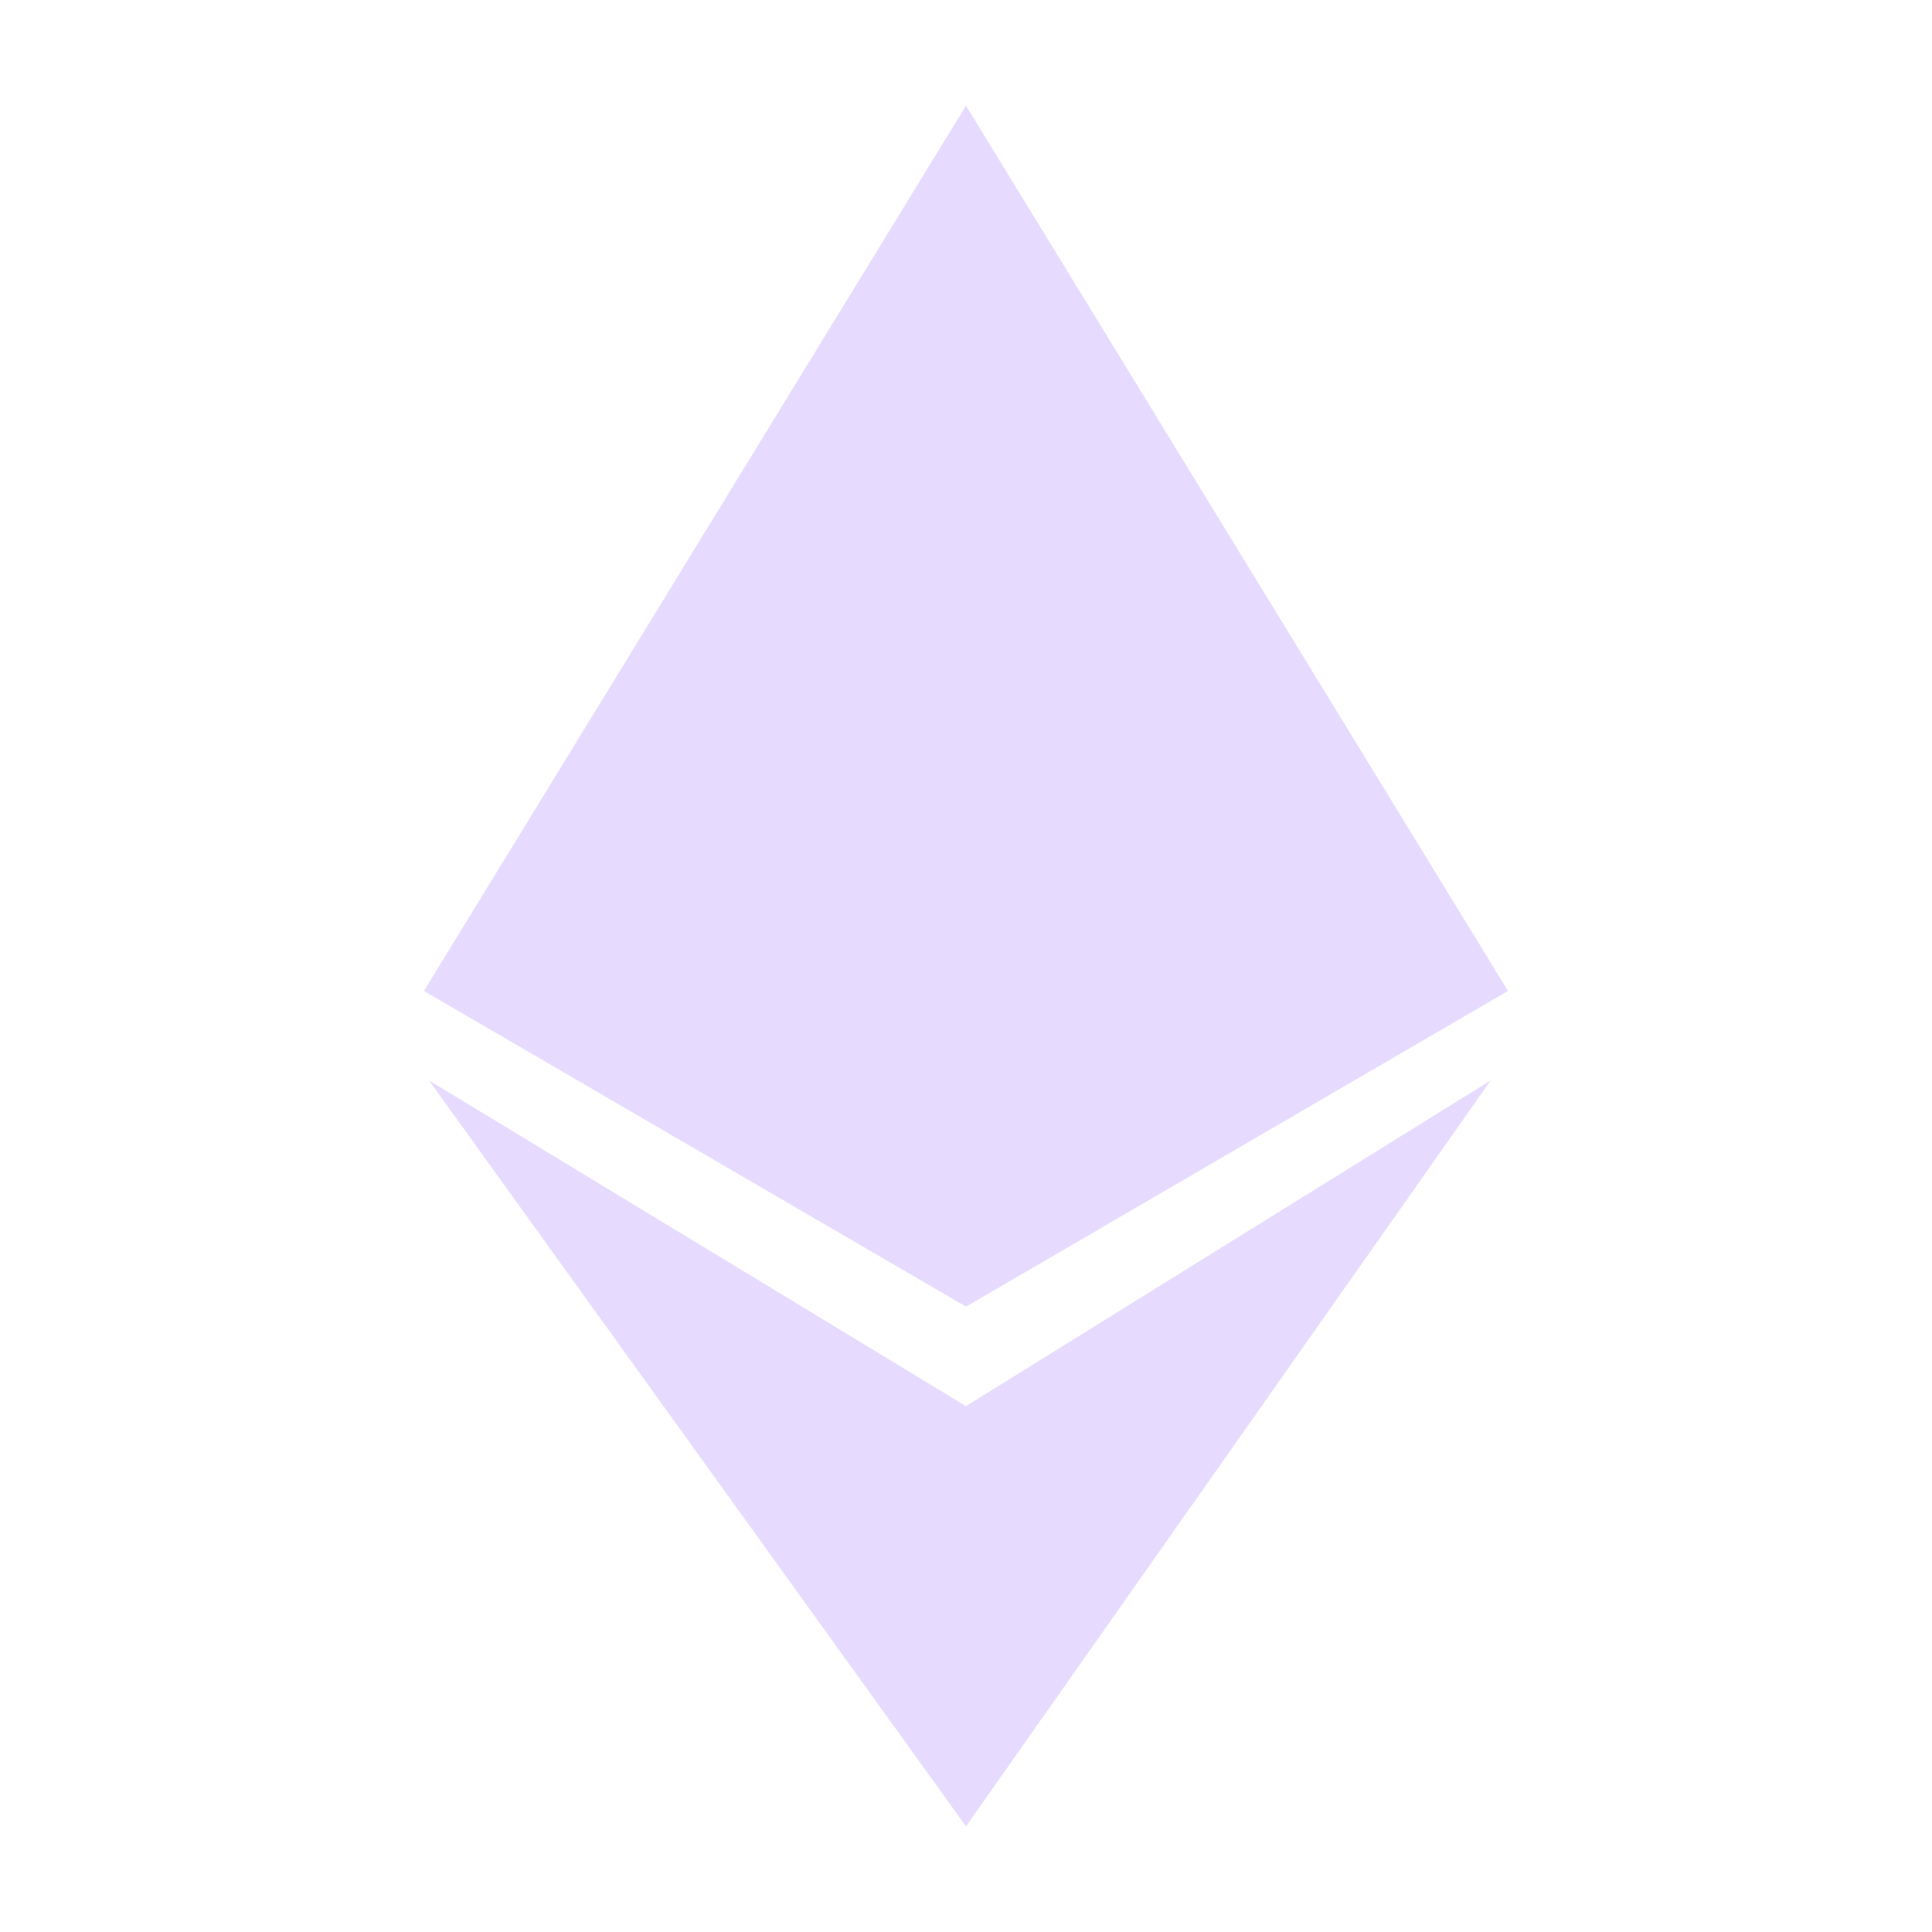
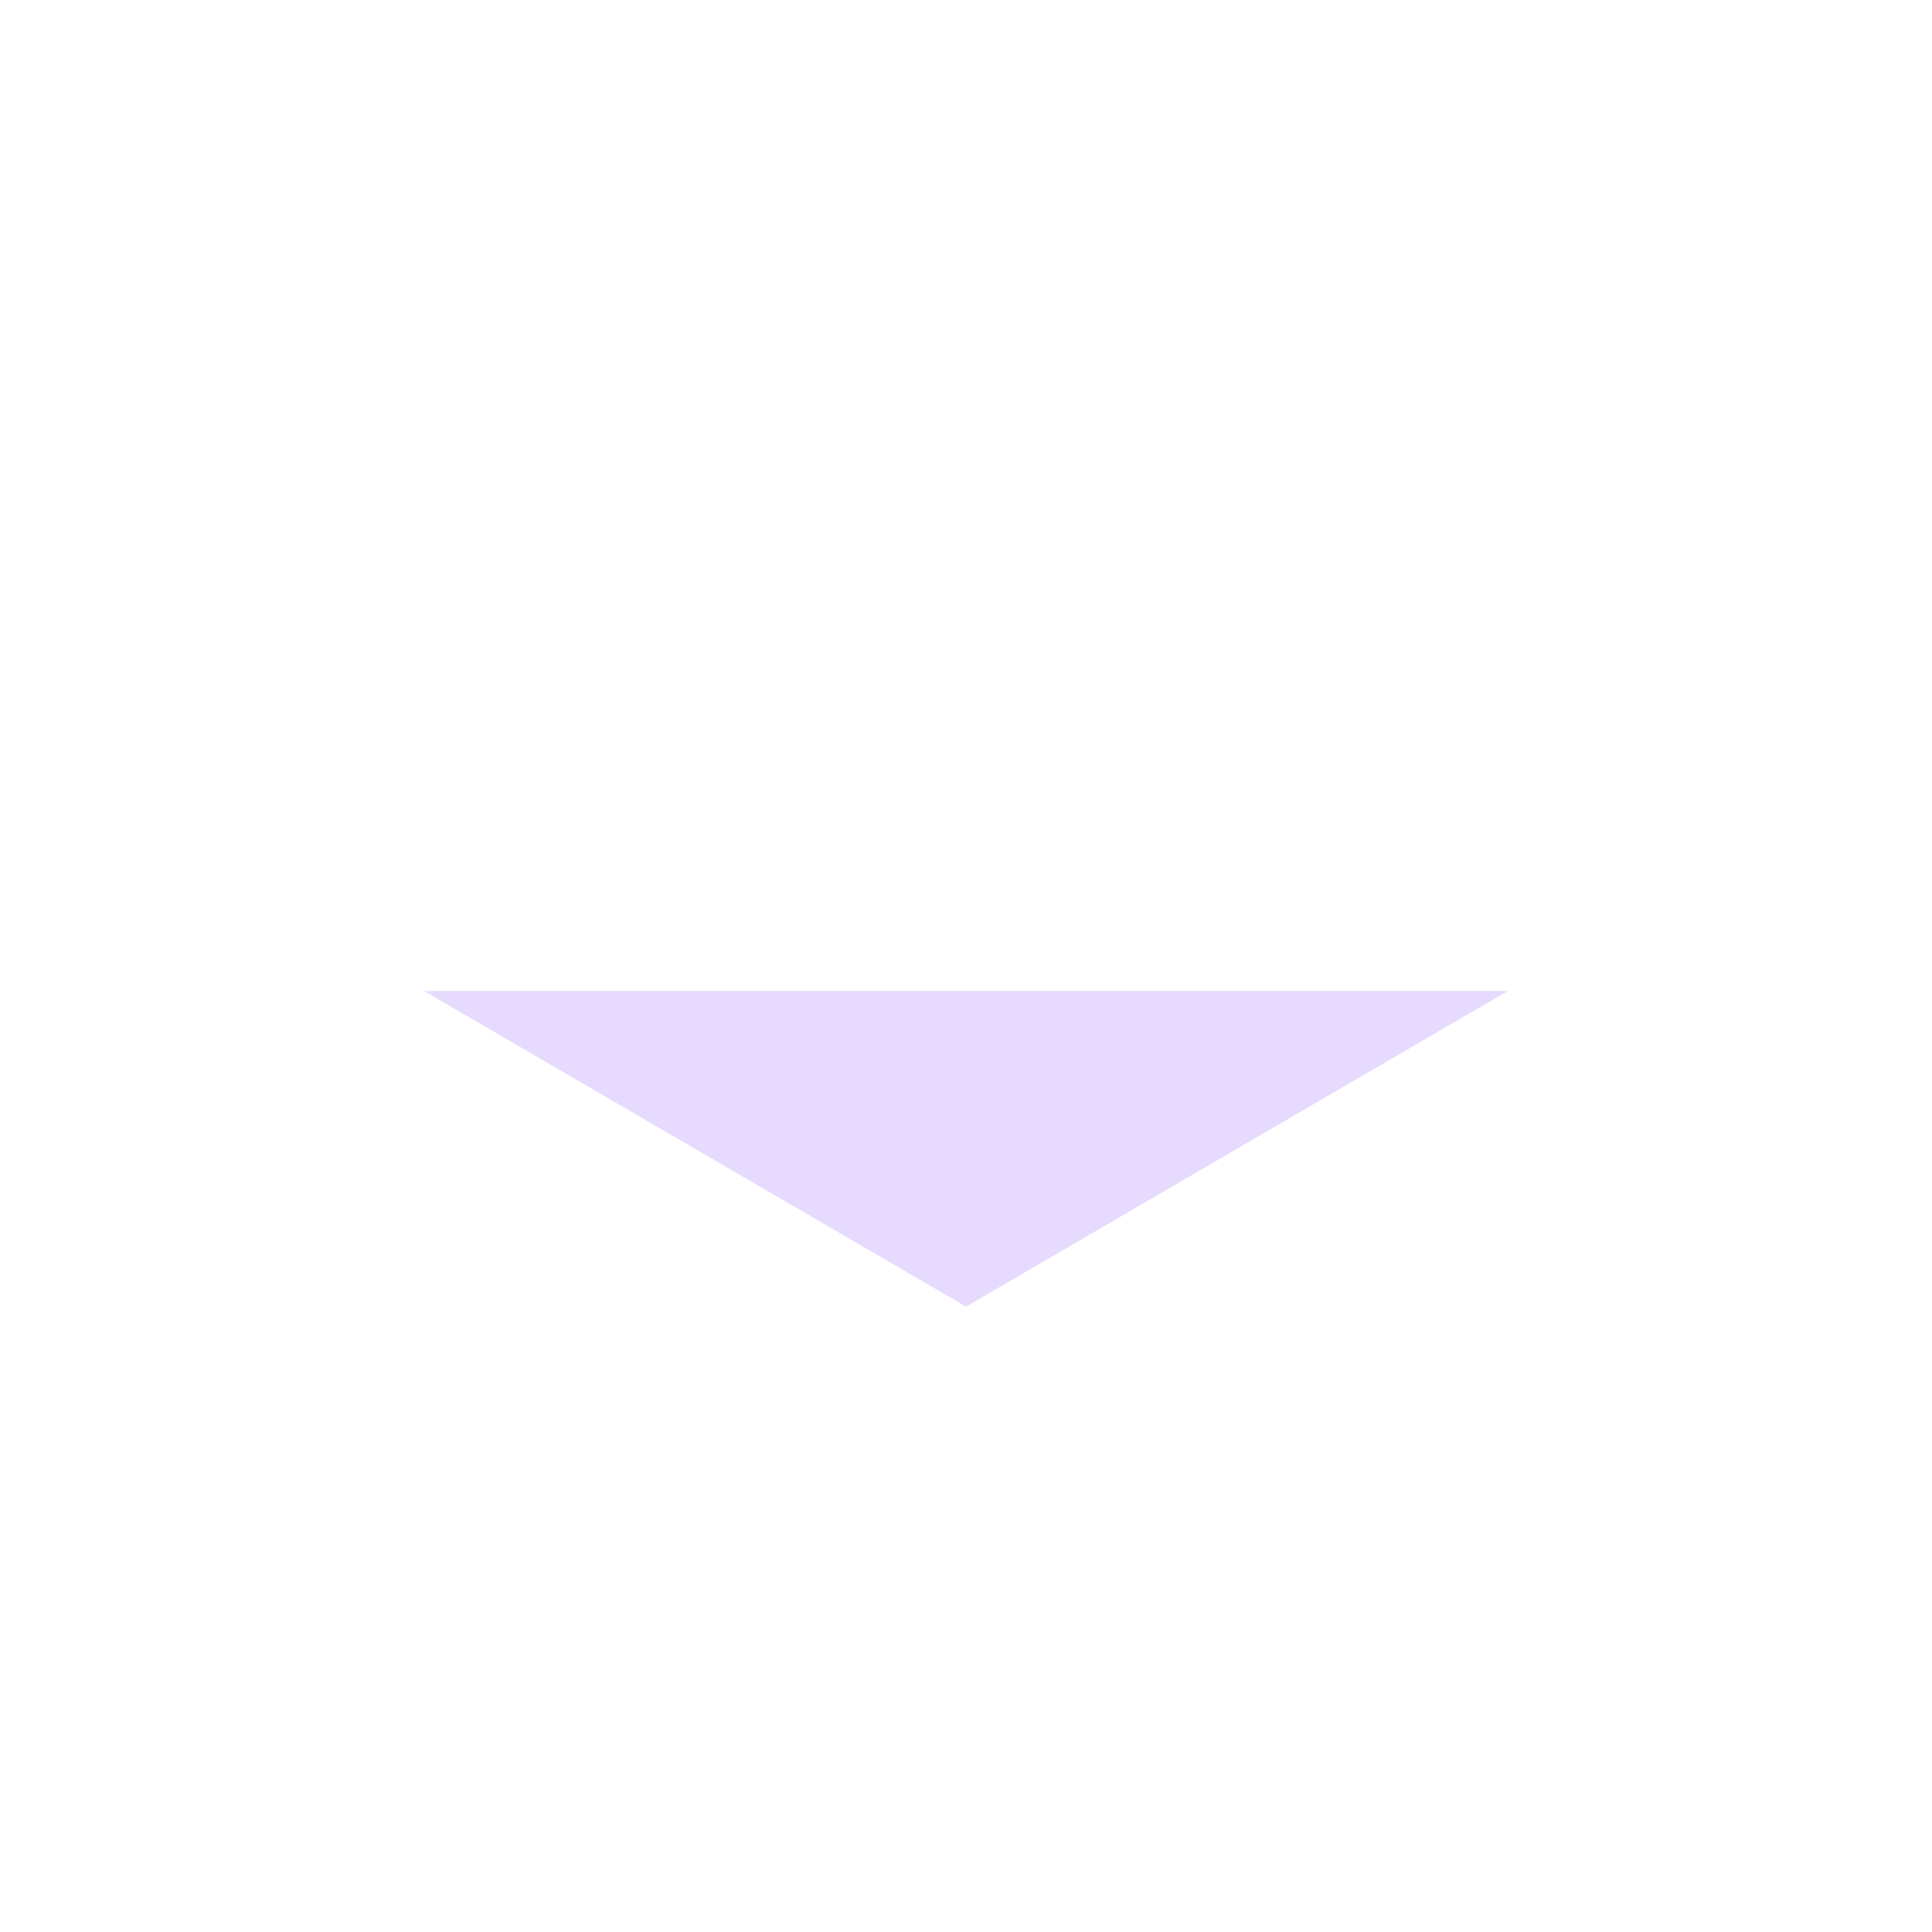
<svg xmlns="http://www.w3.org/2000/svg" width="32" height="32" viewBox="0 0 32 32" fill="none">
-   <path d="M7.022 16.413L16 1.75L24.977 16.413L16 21.642L7.022 16.413Z" fill="#E6DAFE" />
-   <path d="M16 23.29L24.691 17.895L16 30.25L7.105 17.895L16 23.29Z" fill="#E6DAFE" />
+   <path d="M7.022 16.413L24.977 16.413L16 21.642L7.022 16.413Z" fill="#E6DAFE" />
</svg>